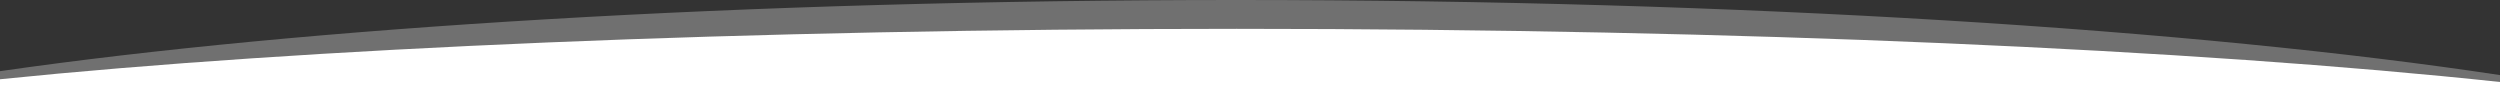
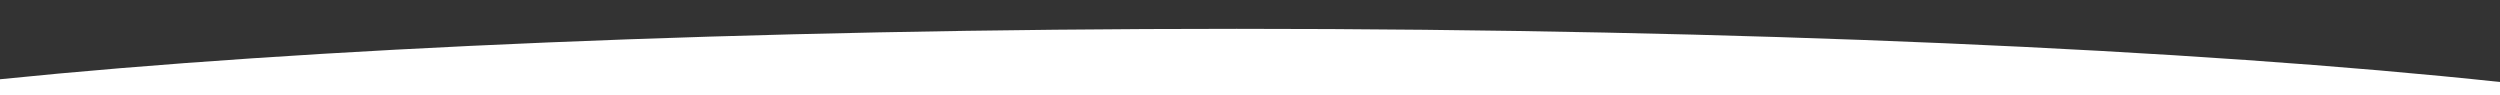
<svg xmlns="http://www.w3.org/2000/svg" version="1.1" id="Capa_1" x="0px" y="0px" viewBox="0 0 3000 114.5" style="enable-background:new 0 0 3000 114.5;" xml:space="preserve">
  <rect x="0" y="0" width="3000" height="114.5" fill="#333333" stroke="none" />
  <style type="text/css">
	.st0{opacity:0.3;fill:#FFFFFF;}
	.st1{fill:#FFFFFF;}
</style>
  <g>
-     <path class="st0" d="M0,108.3h3000V90.1C2635.5,35,2091.6,0,1484,0C894,0,364,33,0,85.4V108.3z" />
    <path class="st1" d="M0,114.5h3000V98.4c-364.5-39-908.4-63.8-1516-63.8C894,34.6,364,58,0,95.1V114.5z" />
  </g>
</svg>